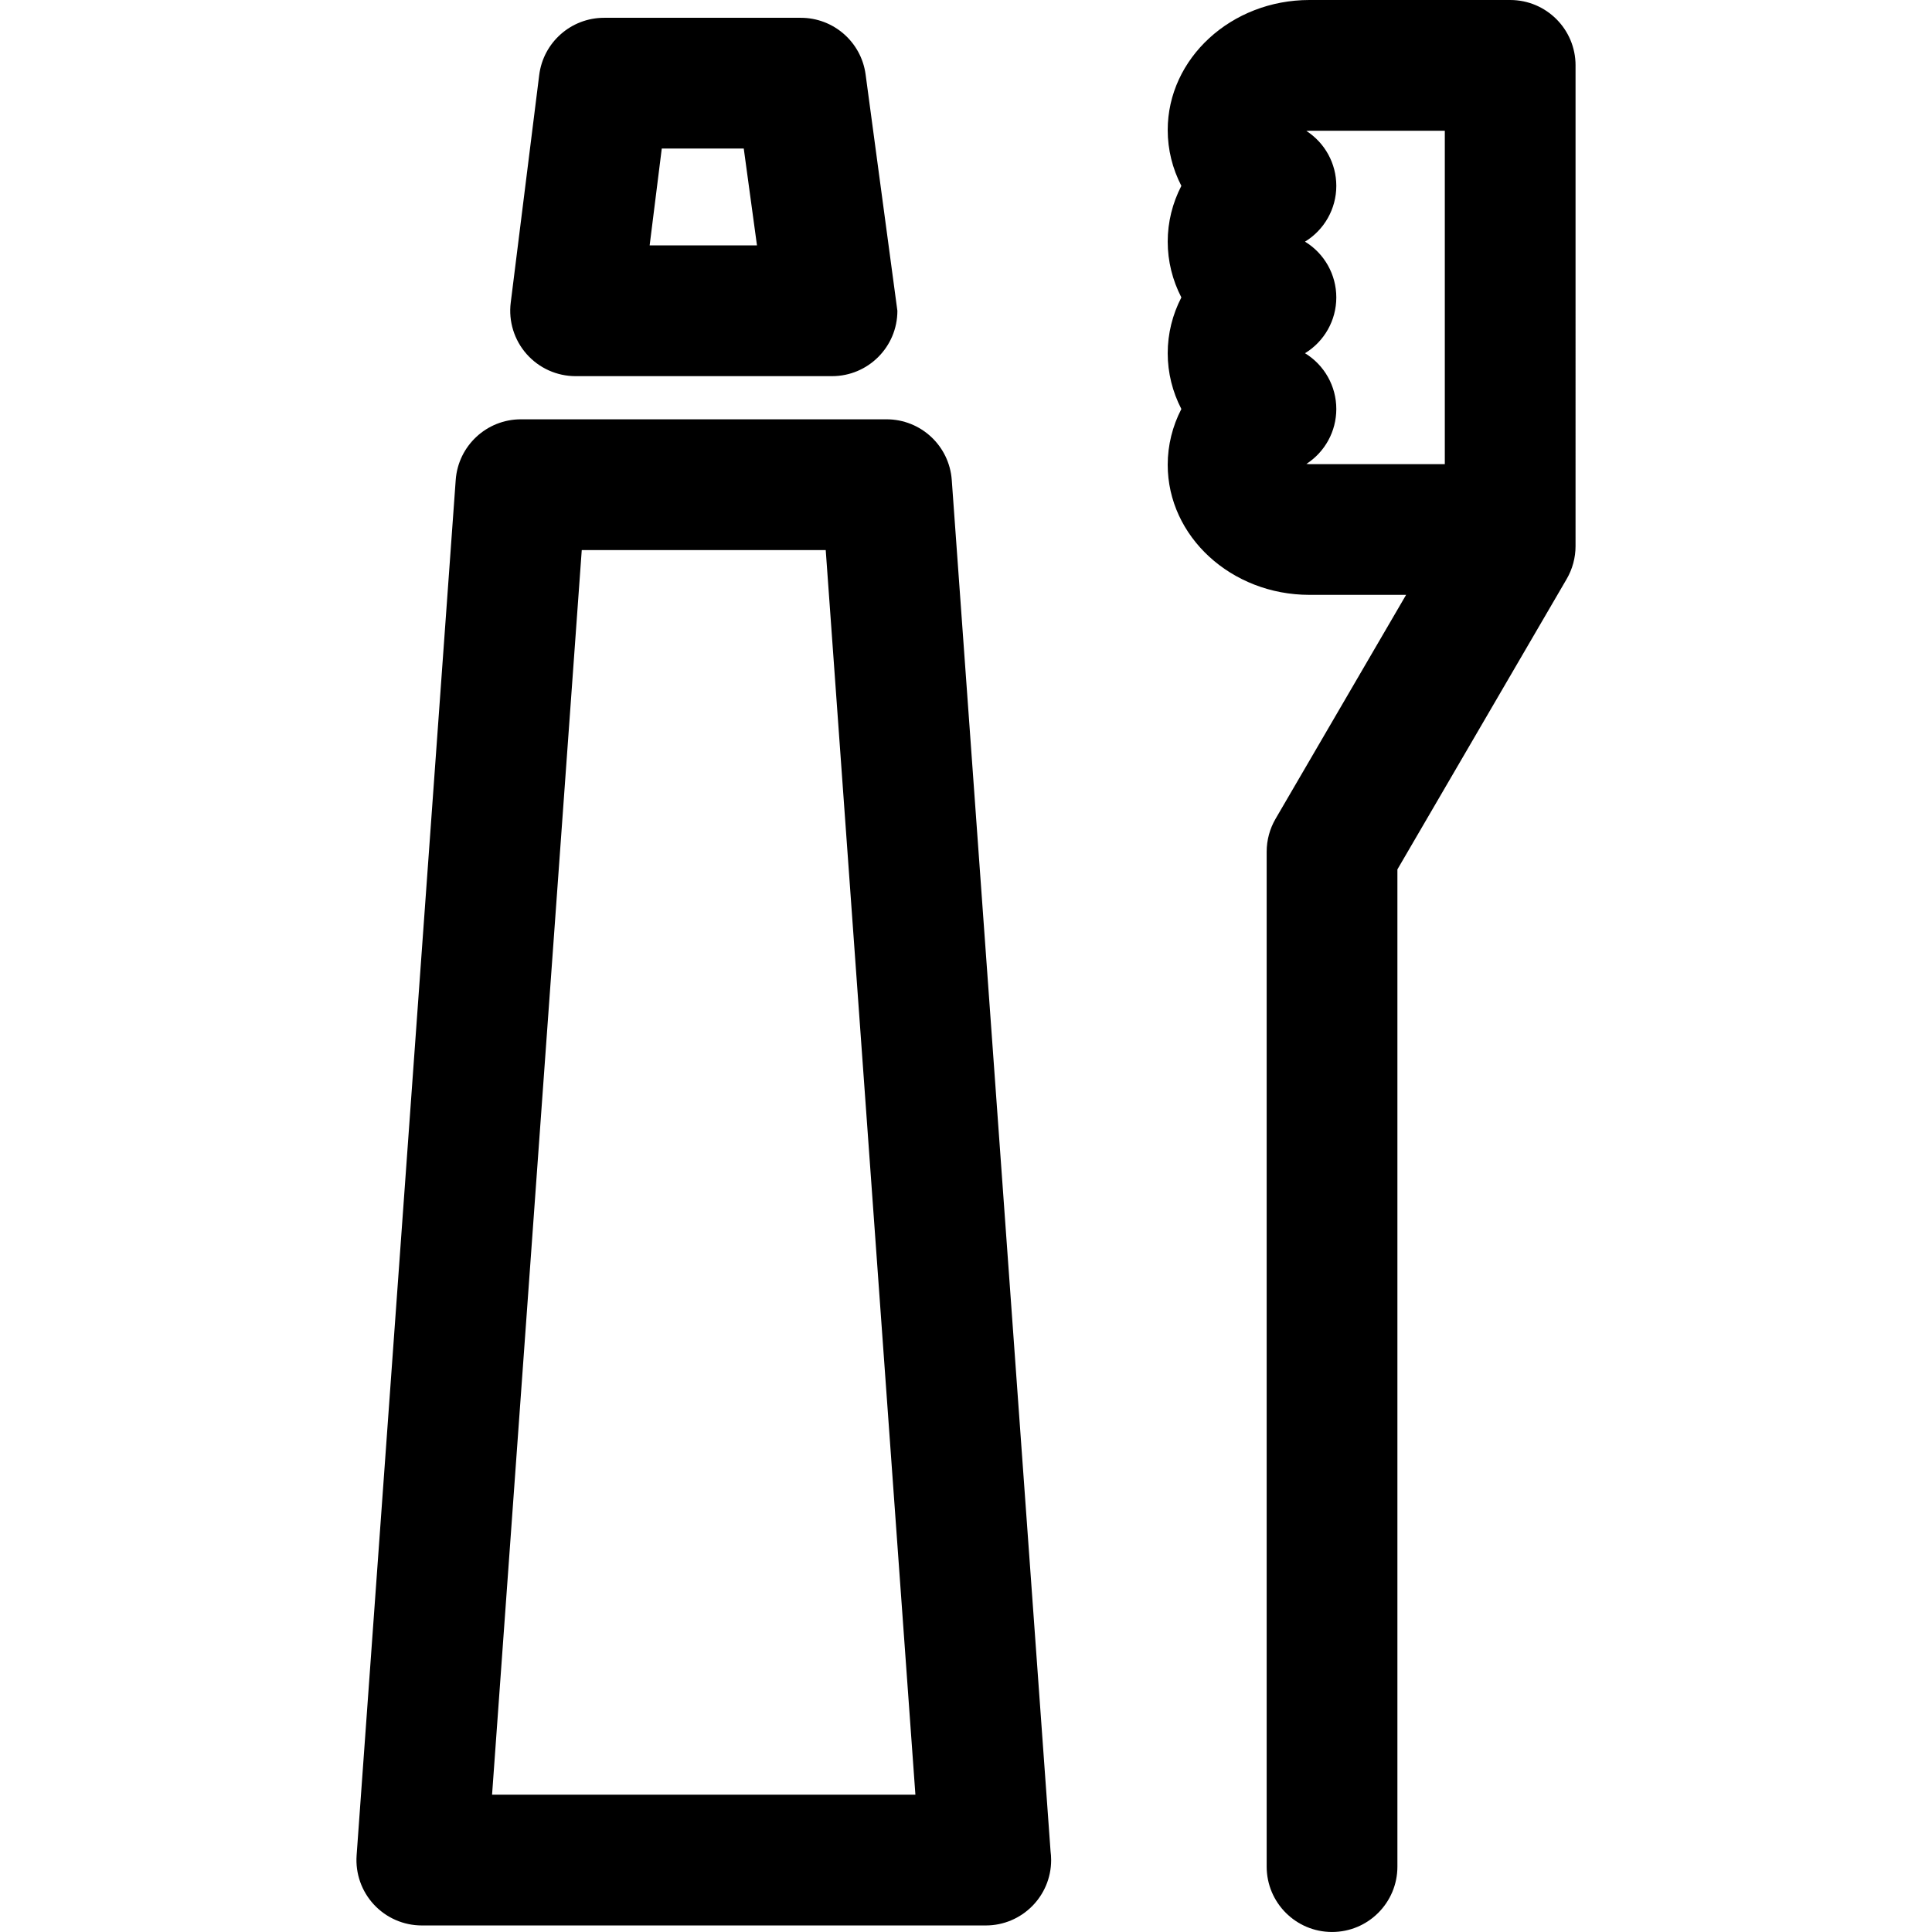
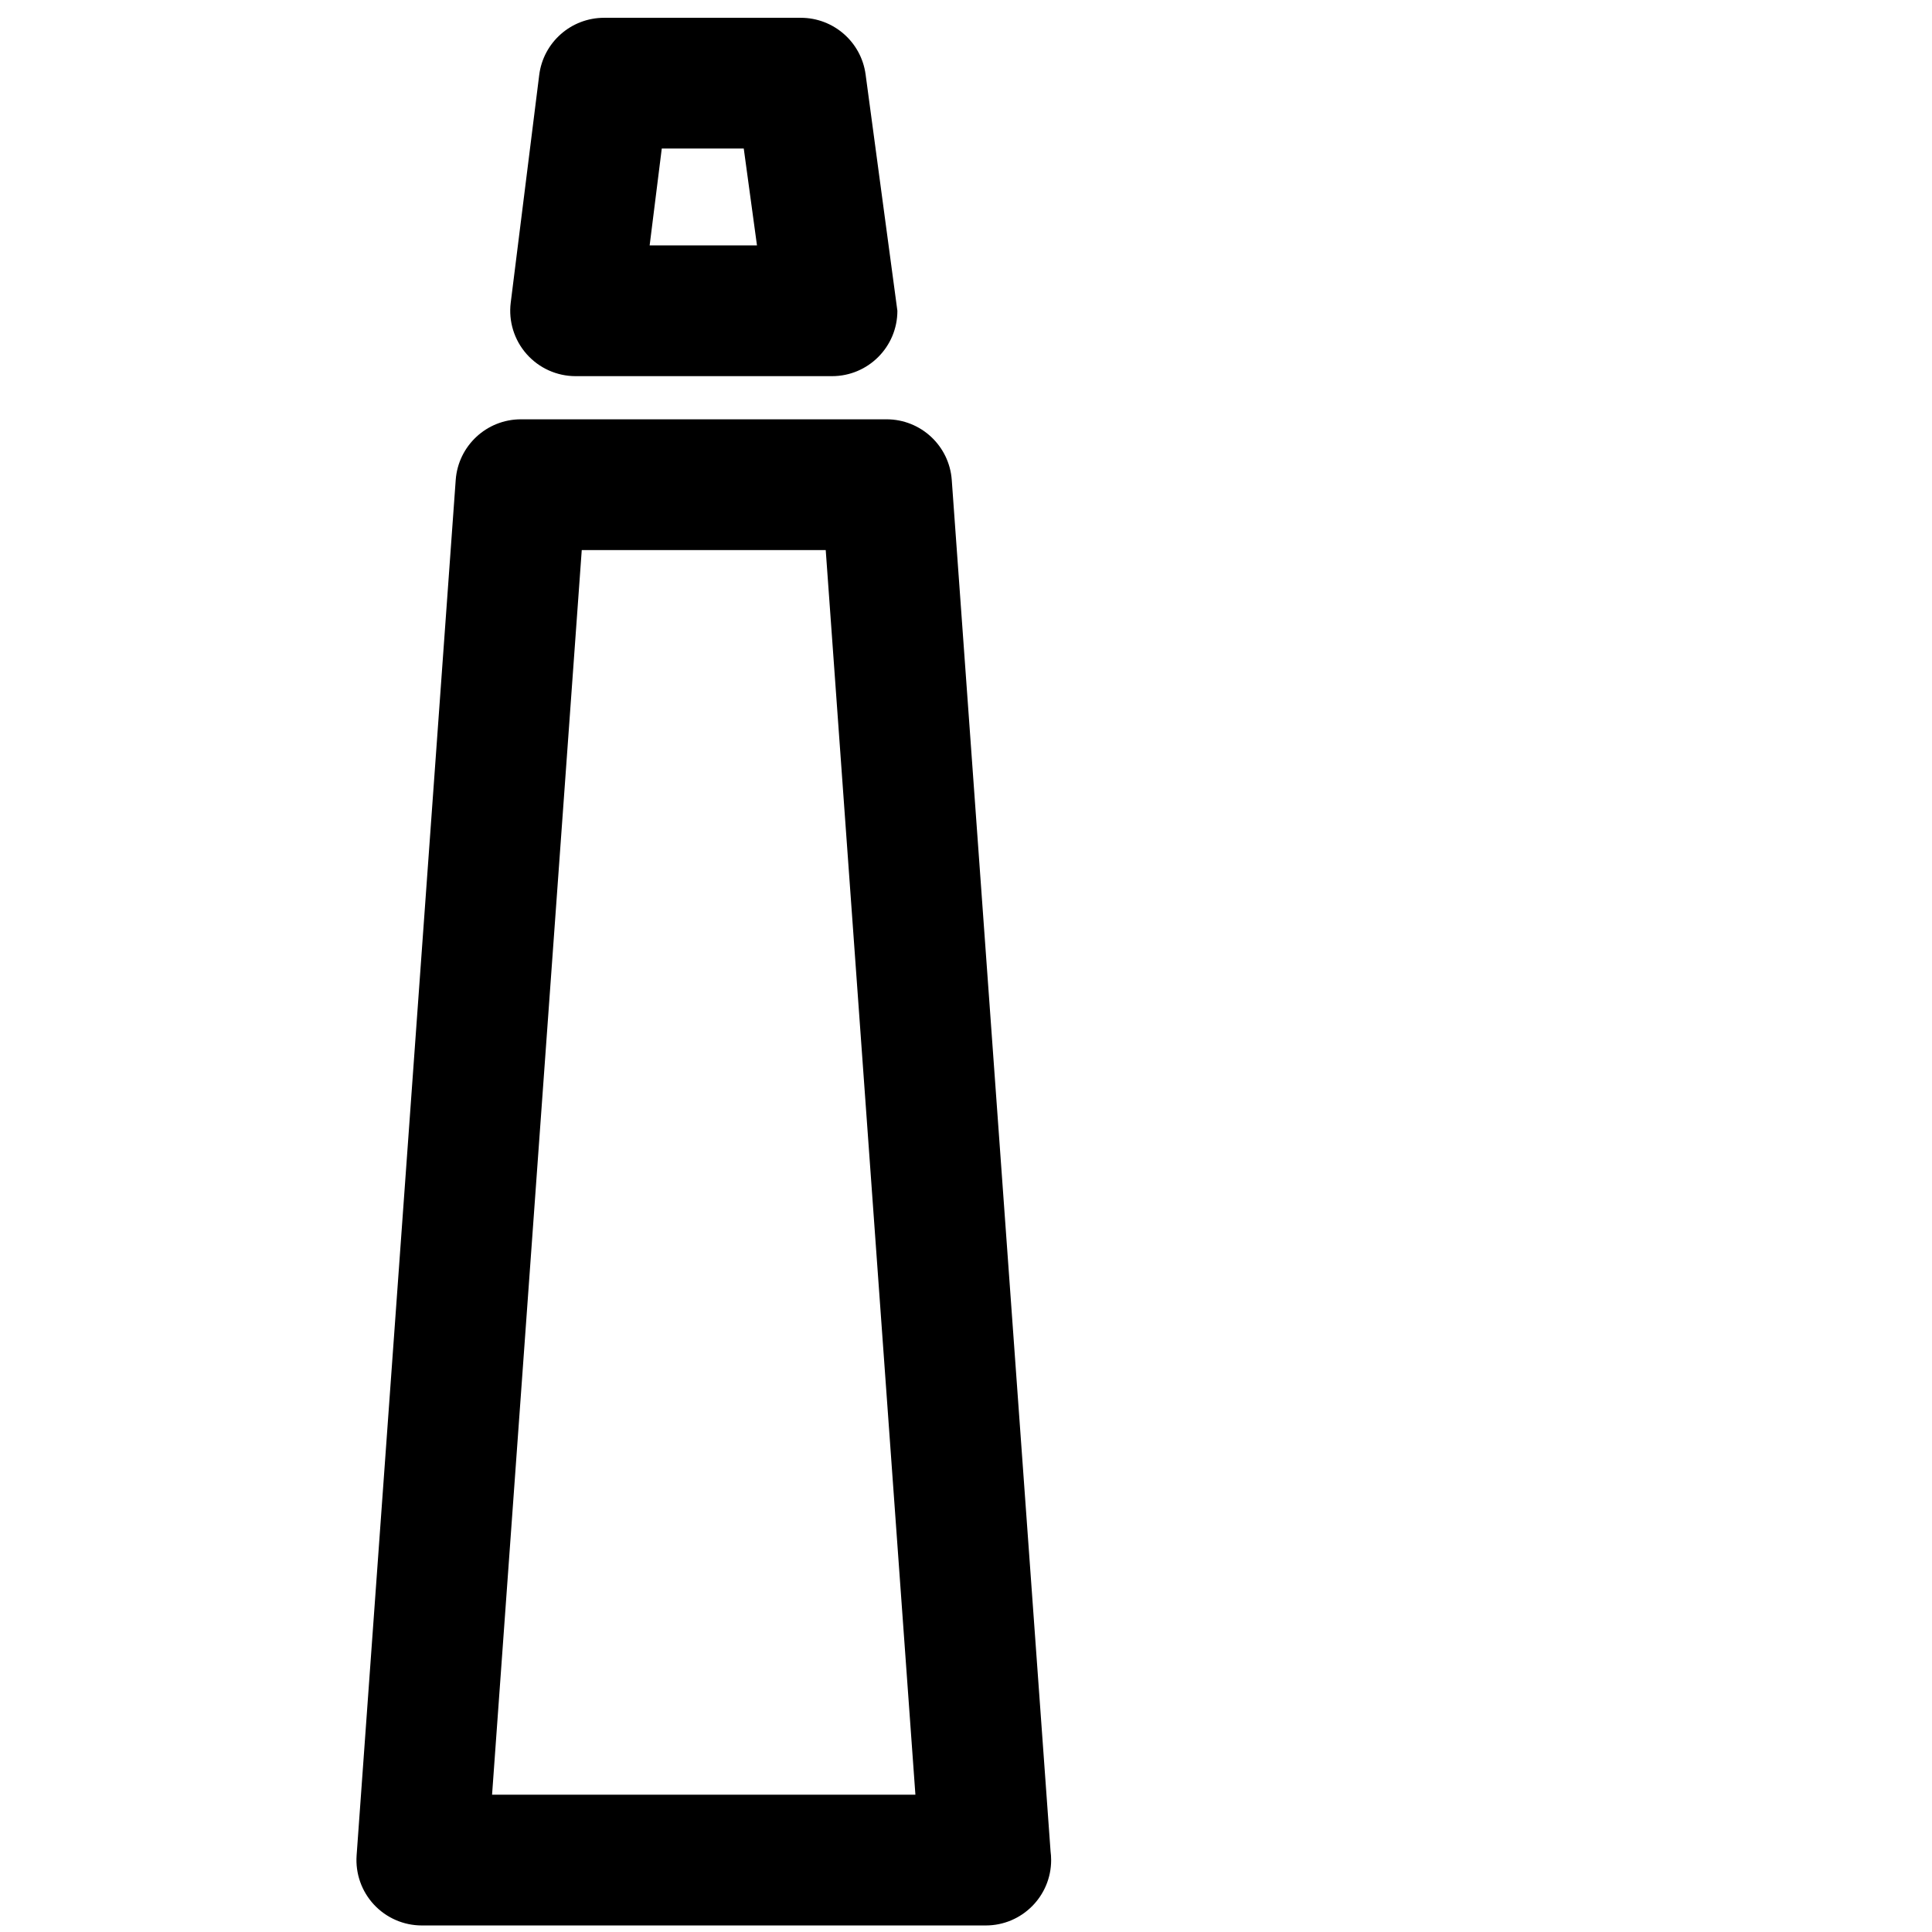
<svg xmlns="http://www.w3.org/2000/svg" version="1.1" id="Capa_1" x="0px" y="0px" viewBox="0 0 297 297" style="enable-background:new 0 0 297 297;" xml:space="preserve">
  <g>
    <path d="M146.311,73.786c-0.379-5.256-4.754-9.327-10.024-9.327H80.079c-5.27,0-9.645,4.071-10.024,9.327L54.821,285.223   c-0.2,2.783,0.765,5.525,2.667,7.568c1.901,2.043,4.565,3.203,7.356,3.203h86.676c0.006,0,0.014,0,0.02,0   c5.551,0,10.049-4.5,10.049-10.049c0-0.465-0.031-0.924-0.092-1.372L146.311,73.786z M75.644,275.896L89.431,84.558h37.505   l13.786,191.338H75.644z" />
    <path d="M133.064,11.426c-0.679-4.978-4.932-8.69-9.957-8.69H92.862c-5.068,0-9.343,3.773-9.972,8.802l-4.378,34.99   c-0.357,2.86,0.53,5.736,2.438,7.897c1.908,2.162,4.652,3.4,7.534,3.4h39.399c0.006,0,0.014,0,0.02,0   c5.551,0,10.049-4.5,10.049-10.049L133.064,11.426z M101.732,22.835h12.604l2.032,14.891h-16.5L101.732,22.835z" />
-     <path d="M242.205,10.049c0-5.55-4.5-10.049-10.049-10.049h-30.861c-12.013,0-21.787,8.969-21.787,19.994   c0,3.025,0.739,5.944,2.099,8.576c-1.36,2.633-2.099,5.553-2.099,8.577c0,3.025,0.739,5.944,2.099,8.576   c-1.36,2.633-2.099,5.553-2.099,8.577c0,3.025,0.739,5.944,2.099,8.576c-1.36,2.633-2.099,5.553-2.099,8.577   c0,11.024,9.774,19.993,21.787,19.993h14.86l-20.067,34.426c-0.895,1.537-1.367,3.283-1.367,5.061v156.016   c0,5.55,4.5,10.049,10.049,10.049c5.55,0,10.049-4.5,10.049-10.049V133.65l26.017-44.635c0.895-1.537,1.367-3.283,1.367-5.061   V10.049z M200.825,71.321c2.847-1.836,4.601-5.006,4.601-8.444c0-3.522-1.841-6.764-4.812-8.577   c2.971-1.813,4.812-5.054,4.812-8.576c0-3.522-1.841-6.764-4.812-8.576c2.971-1.814,4.812-5.055,4.812-8.577   c0-3.438-1.754-6.608-4.601-8.444c0.145-0.018,0.302-0.028,0.47-0.028h20.811v51.25h-20.811   C201.127,71.349,200.97,71.339,200.825,71.321z" />
  </g>
  <g>
</g>
  <g>
</g>
  <g>
</g>
  <g>
</g>
  <g>
</g>
  <g>
</g>
  <g>
</g>
  <g>
</g>
  <g>
</g>
  <g>
</g>
  <g>
</g>
  <g>
</g>
  <g>
</g>
  <g>
</g>
  <g>
</g>
</svg>